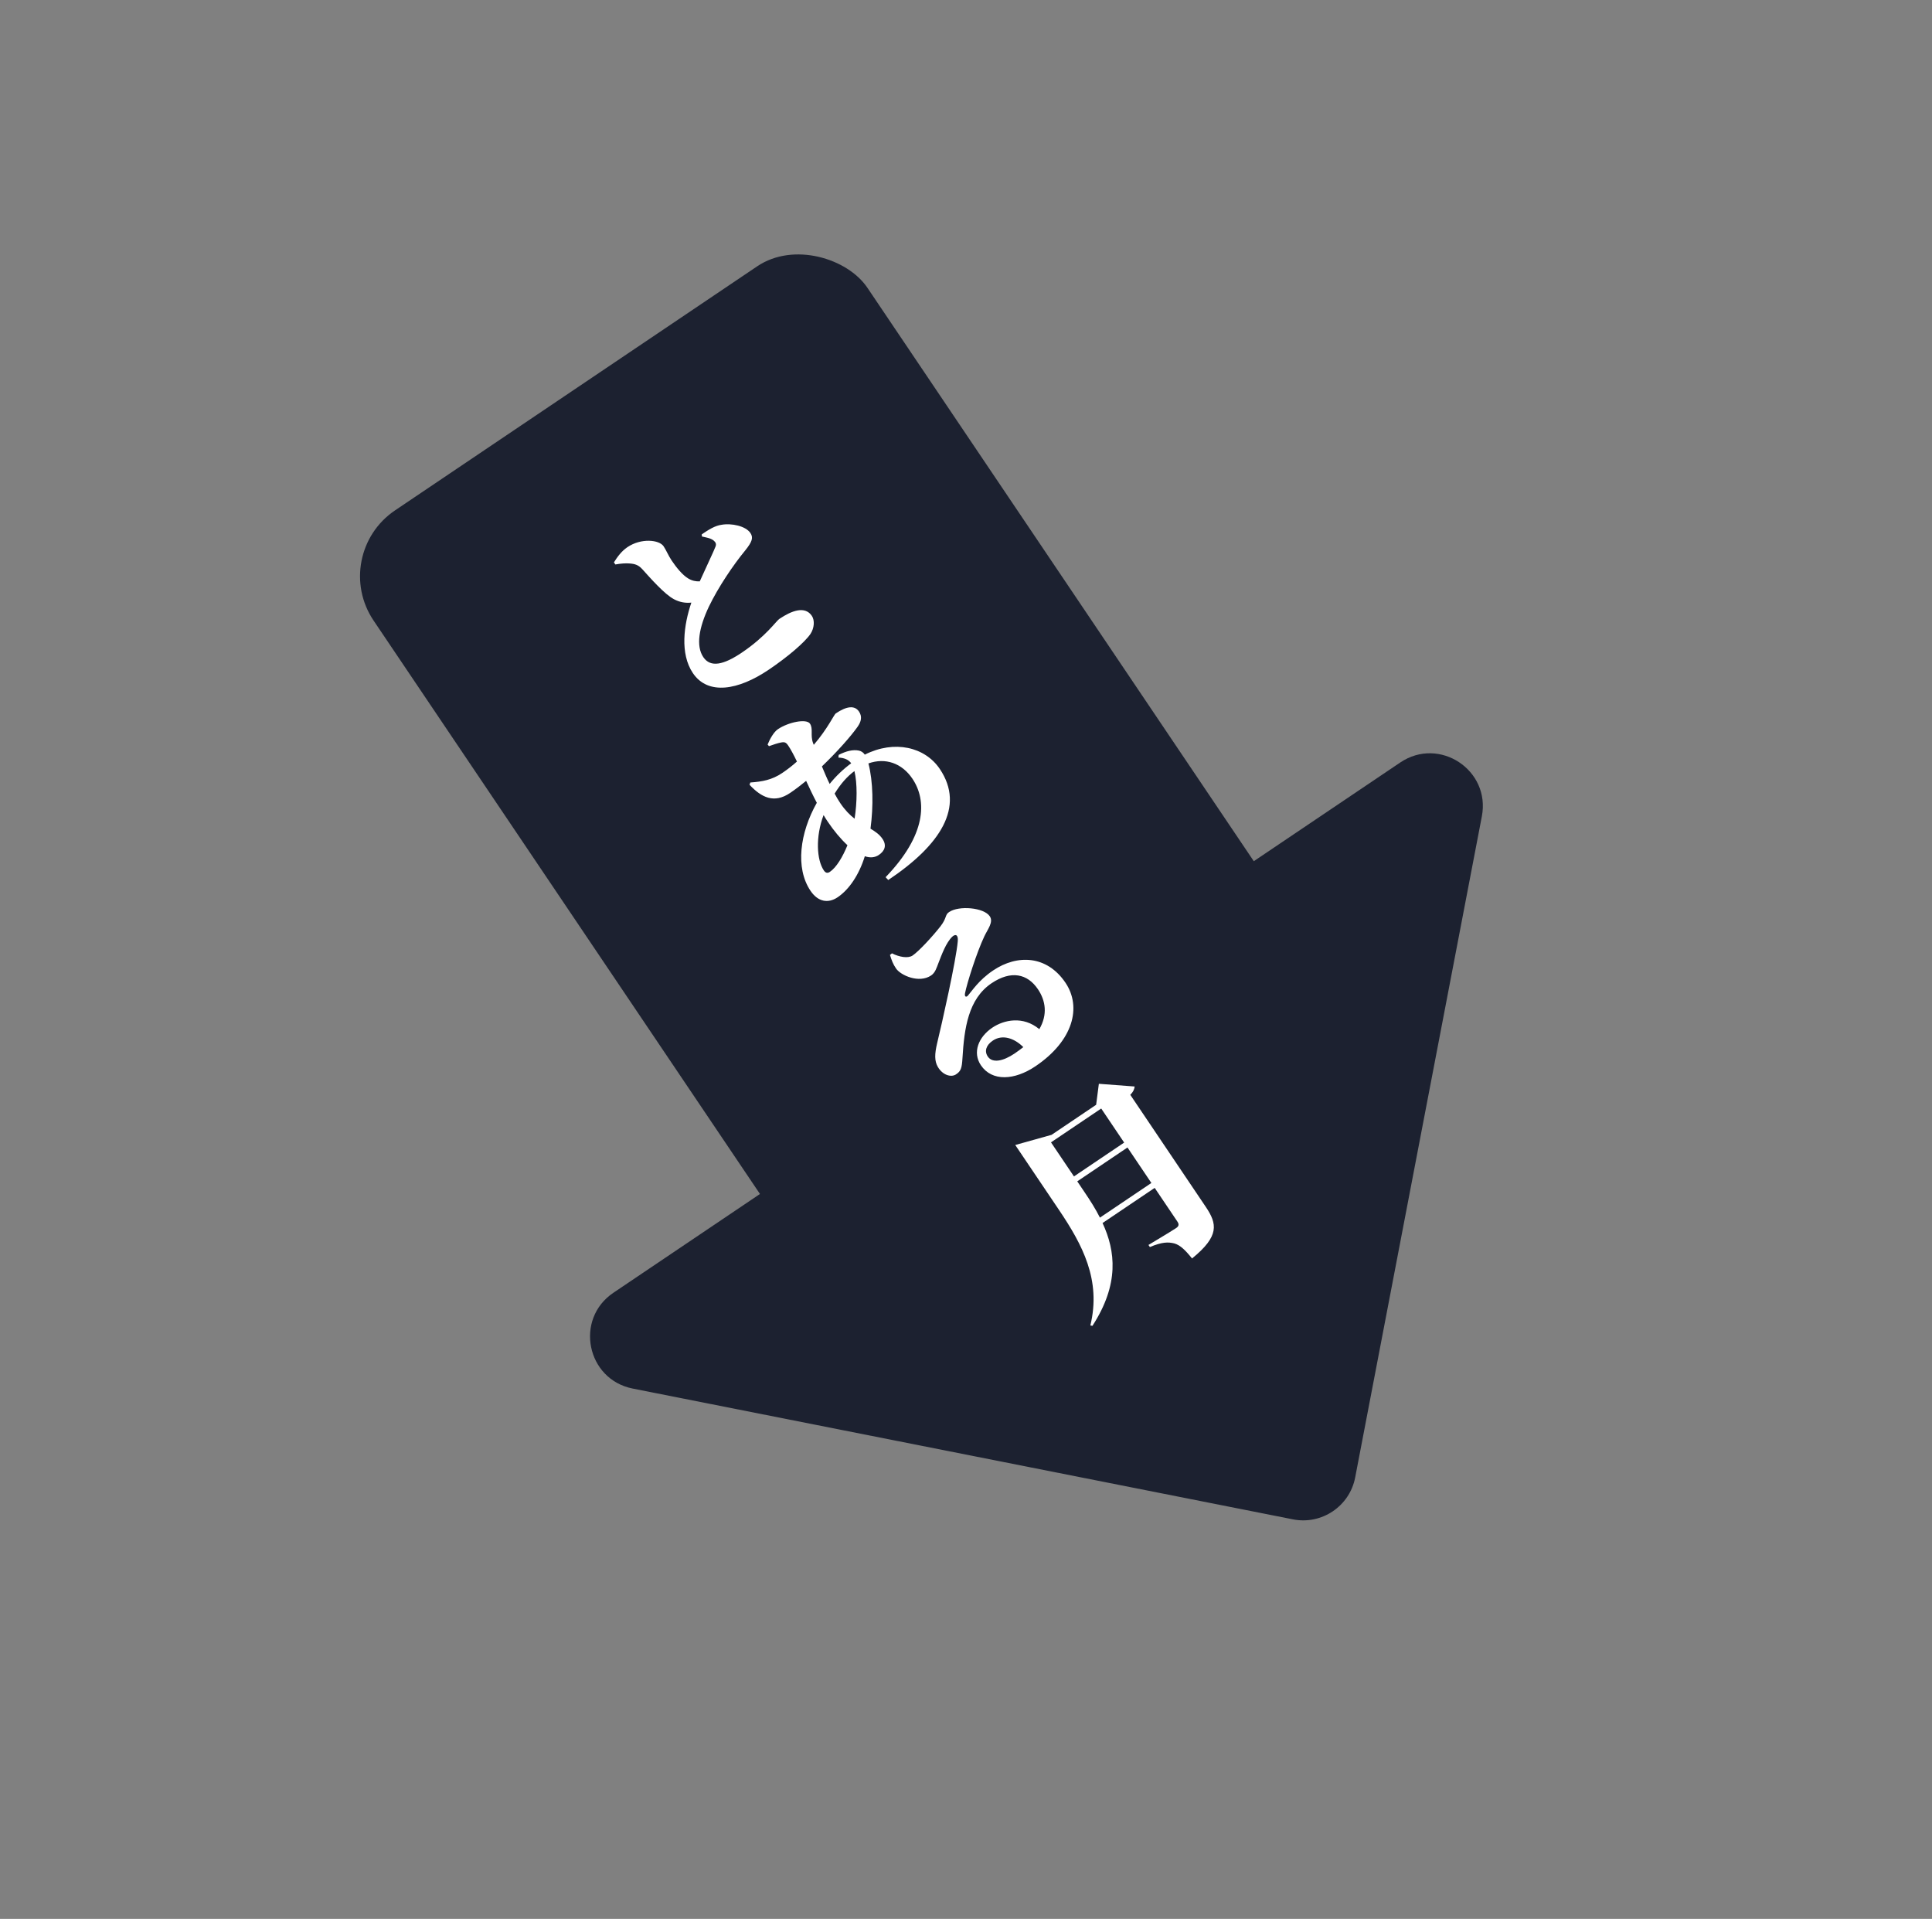
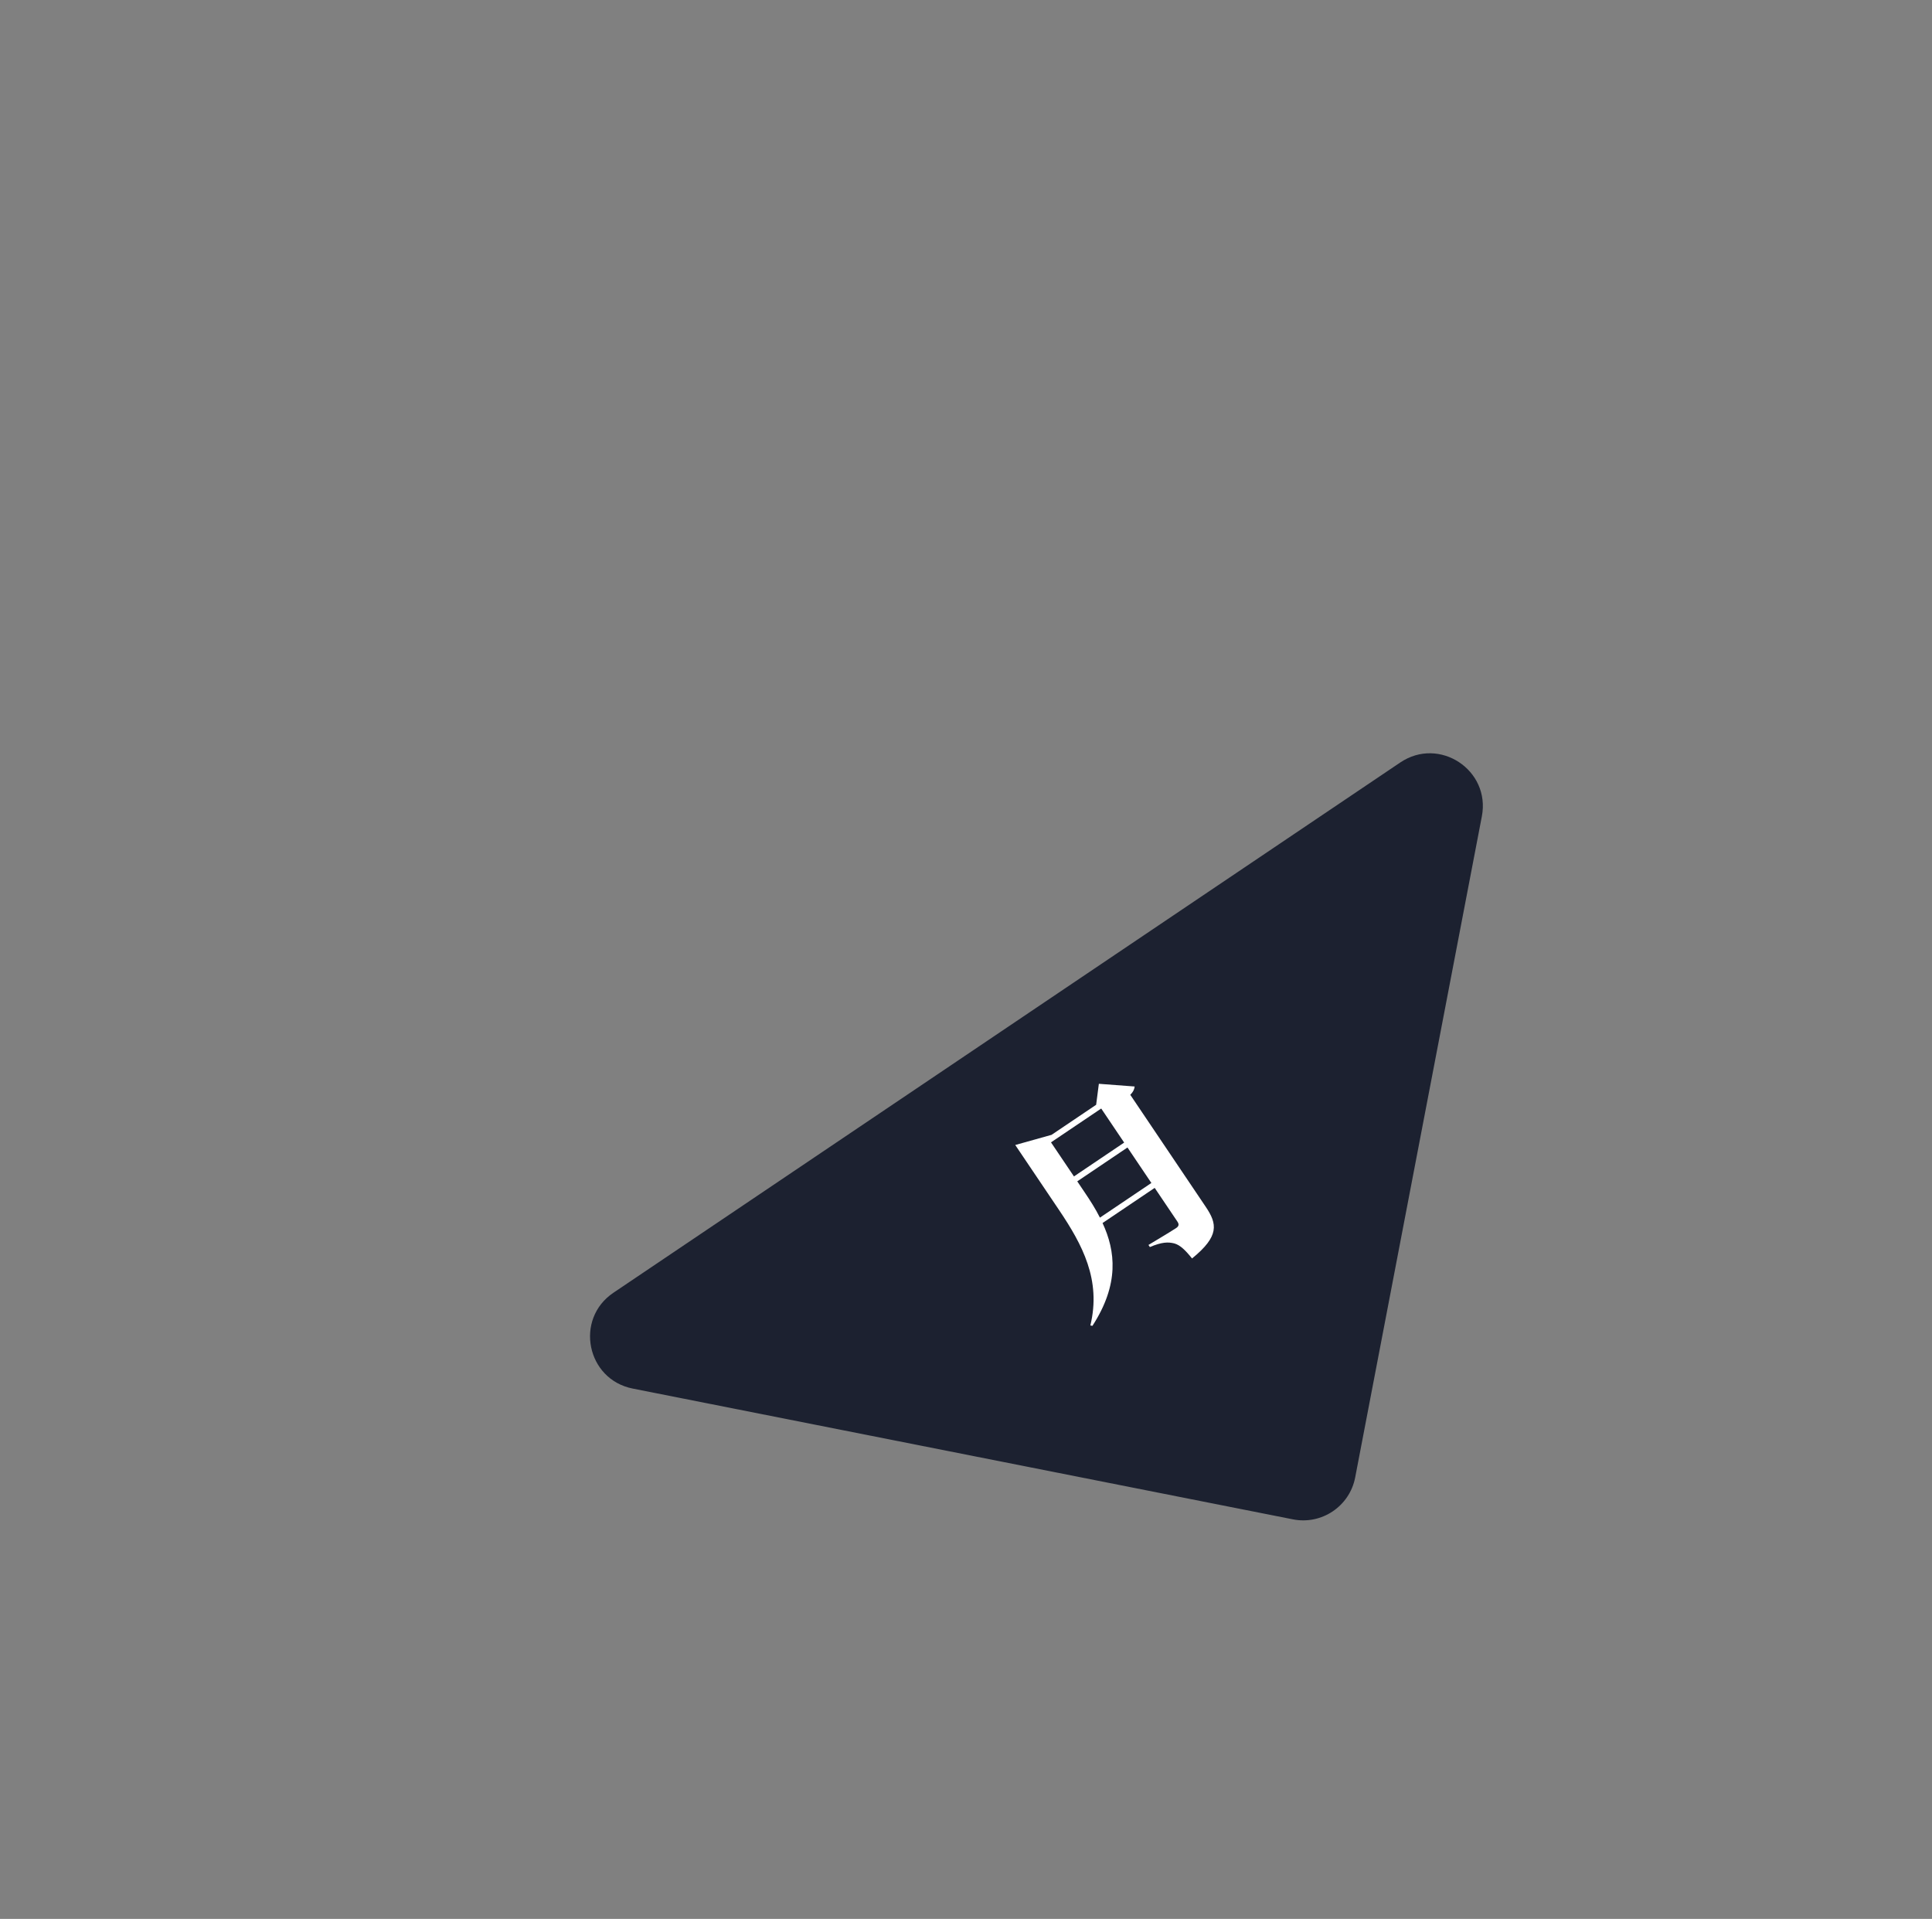
<svg xmlns="http://www.w3.org/2000/svg" width="146" height="145" viewBox="0 0 146 145" fill="none">
  <rect x="0" y="0" width="146" height="145" fill="#808080" stroke="none" />
-   <rect x="24.879" y="41.918" width="45" height="81" rx="6" transform="rotate(-33.975 24.879 41.918)" fill="#1C2130" />
  <path d="M102.411 111.637C101.994 113.816 99.882 115.239 97.706 114.808L47.815 104.926C44.325 104.235 43.406 99.673 46.356 97.685L105.819 57.615C108.769 55.627 112.652 58.191 111.983 61.685L102.411 111.637Z" fill="#1C2130" />
  <path d="M83.121 92.009L87.009 89.39L85.203 86.709L81.408 89.267L81.971 90.103C82.383 90.713 82.781 91.332 83.121 92.009ZM83.218 83.764L79.423 86.321L81.158 88.895L84.952 86.338L83.218 83.764ZM83.04 81.896L85.743 82.1C85.735 82.26 85.657 82.487 85.414 82.728L91.118 91.193C91.986 92.48 92.163 93.402 90.082 95.094C89.59 94.48 89.184 94.078 88.736 93.956C88.274 93.843 87.812 93.846 86.895 94.232L86.788 94.073C86.788 94.073 88.536 93.03 88.881 92.797C89.106 92.645 89.101 92.495 88.976 92.309L87.259 89.761L83.319 92.417C84.301 94.533 84.597 97.034 82.554 100.186L82.398 100.156C83.229 96.722 81.8 94.057 80.03 91.43L76.722 86.521L79.465 85.753L82.835 83.482L83.04 81.896Z" fill="white" />
-   <path d="M76.673 79.607C76.911 79.446 77.128 79.281 77.331 79.125C76.627 78.422 75.734 78.156 75.03 78.63C74.513 78.979 74.377 79.437 74.646 79.835C74.994 80.352 75.797 80.197 76.673 79.607ZM67.254 72.159L67.405 72.038C67.961 72.319 68.618 72.436 68.963 72.204C69.427 71.891 70.478 70.758 71.078 69.987C71.572 69.346 71.393 69.138 71.725 68.915C72.468 68.414 74.35 68.573 74.797 69.237C75.092 69.675 74.642 70.209 74.388 70.748C73.799 71.993 73.074 74.295 72.927 75.05C72.871 75.339 73.026 75.37 73.145 75.231C73.441 74.897 73.947 74.074 75.048 73.332C76.879 72.098 79.121 72.189 80.516 74.258C81.758 76.103 81.101 78.649 78.248 80.571C76.669 81.635 74.966 81.741 74.125 80.494C73.473 79.525 73.942 78.36 74.99 77.654C75.866 77.064 77.311 76.746 78.541 77.769C79.183 76.661 79.018 75.615 78.437 74.752C77.641 73.572 76.402 73.307 74.929 74.299C73.164 75.489 72.869 77.713 72.734 79.946C72.689 80.71 72.619 80.95 72.225 81.196C71.858 81.424 71.227 81.232 70.873 80.621C70.614 80.179 70.624 79.65 70.82 78.824C71.163 77.416 72.253 72.591 72.379 71.117C72.425 70.584 72.172 70.581 71.96 70.782C71.492 71.232 71.168 72.126 70.914 72.78C70.778 73.122 70.683 73.495 70.364 73.71C69.448 74.327 68.061 73.699 67.712 73.182C67.48 72.837 67.39 72.588 67.254 72.159Z" fill="white" />
-   <path d="M63.506 60.698C63.855 61.215 64.221 61.586 64.581 61.864C64.775 60.634 64.794 59.173 64.568 58.265C64.028 58.667 63.543 59.206 63.072 59.968C63.206 60.224 63.354 60.472 63.506 60.698ZM62.715 65.88C63.206 65.549 63.686 64.744 64.041 63.868C63.524 63.387 63.01 62.768 62.563 62.105C62.456 61.945 62.34 61.773 62.237 61.591C61.615 63.245 61.717 64.971 62.253 65.767C62.387 65.966 62.529 66.005 62.715 65.88ZM63.36 57.246L63.377 57.042C63.952 56.75 64.449 56.628 64.893 56.715C65.093 56.754 65.244 56.864 65.352 57.023C67.6 55.894 69.902 56.446 71.019 58.104C72.951 60.97 71.061 63.864 67.125 66.497L66.924 66.285C70.001 63.093 70.068 60.501 68.951 58.842C68.155 57.661 66.901 57.233 65.626 57.687C65.983 59.048 66.01 60.92 65.783 62.617C66.144 62.837 66.46 63.048 66.692 63.393C67.023 63.884 66.861 64.302 66.41 64.606C66.105 64.812 65.732 64.831 65.354 64.7C64.918 66.113 64.16 67.222 63.297 67.803C62.594 68.277 61.821 68.161 61.249 67.312C60.087 65.587 60.442 62.936 61.726 60.662C61.44 60.122 61.171 59.551 60.919 59.006C60.522 59.332 60.102 59.654 59.703 59.922C58.496 60.736 57.54 60.261 56.643 59.303L56.7 59.129C57.6 59.063 58.327 58.939 59.11 58.412C59.508 58.144 59.889 57.849 60.224 57.545C59.987 57.05 59.758 56.625 59.57 56.346C59.401 56.094 59.294 56.05 59.006 56.109C58.766 56.155 58.421 56.272 58.111 56.384L58.008 56.261C58.166 55.865 58.469 55.313 58.788 55.099C59.57 54.571 60.94 54.285 61.209 54.683C61.468 55.068 61.222 55.561 61.442 56.146L61.496 56.283C62.555 55.049 63.025 53.999 63.157 53.91C63.993 53.346 64.592 53.29 64.914 53.768C65.164 54.139 65.091 54.517 64.804 54.922C64.311 55.621 63.318 56.754 62.112 57.913C62.301 58.365 62.489 58.817 62.696 59.237C63.167 58.649 63.72 58.123 64.325 57.676C64.124 57.406 63.817 57.266 63.36 57.246Z" fill="white" />
-   <path d="M53.045 40.54L53.031 40.376C53.562 40.018 54.035 39.719 54.532 39.654C55.273 39.522 56.348 39.743 56.705 40.273C56.938 40.618 56.855 40.925 56.308 41.602C55.417 42.685 54.285 44.355 53.569 45.841C52.822 47.424 52.576 48.805 53.148 49.655C53.694 50.464 54.682 50.242 56.062 49.312C57.867 48.096 58.66 46.925 58.885 46.773C59.841 46.129 60.833 45.769 61.352 46.538C61.575 46.87 61.542 47.452 61.247 47.901C60.811 48.543 59.525 49.641 58.079 50.615C55.797 52.153 53.505 52.559 52.36 50.861C51.368 49.388 51.676 47.212 52.245 45.536C51.775 45.583 51.353 45.501 50.934 45.281C50.223 44.912 49.138 43.675 48.531 43.003C48.246 42.694 47.997 42.611 47.588 42.578C47.282 42.552 46.896 42.581 46.502 42.654L46.394 42.495C46.645 42.094 46.962 41.649 47.414 41.345C48.462 40.638 49.816 40.787 50.147 41.278C50.344 41.57 50.514 41.995 50.756 42.353C51.113 42.884 51.569 43.445 51.992 43.701C52.29 43.886 52.579 43.942 52.88 43.931C53.389 42.797 53.952 41.627 54.074 41.294C54.144 41.112 54.09 40.974 53.921 40.838C53.681 40.652 53.321 40.605 53.045 40.54Z" fill="white" />
</svg>